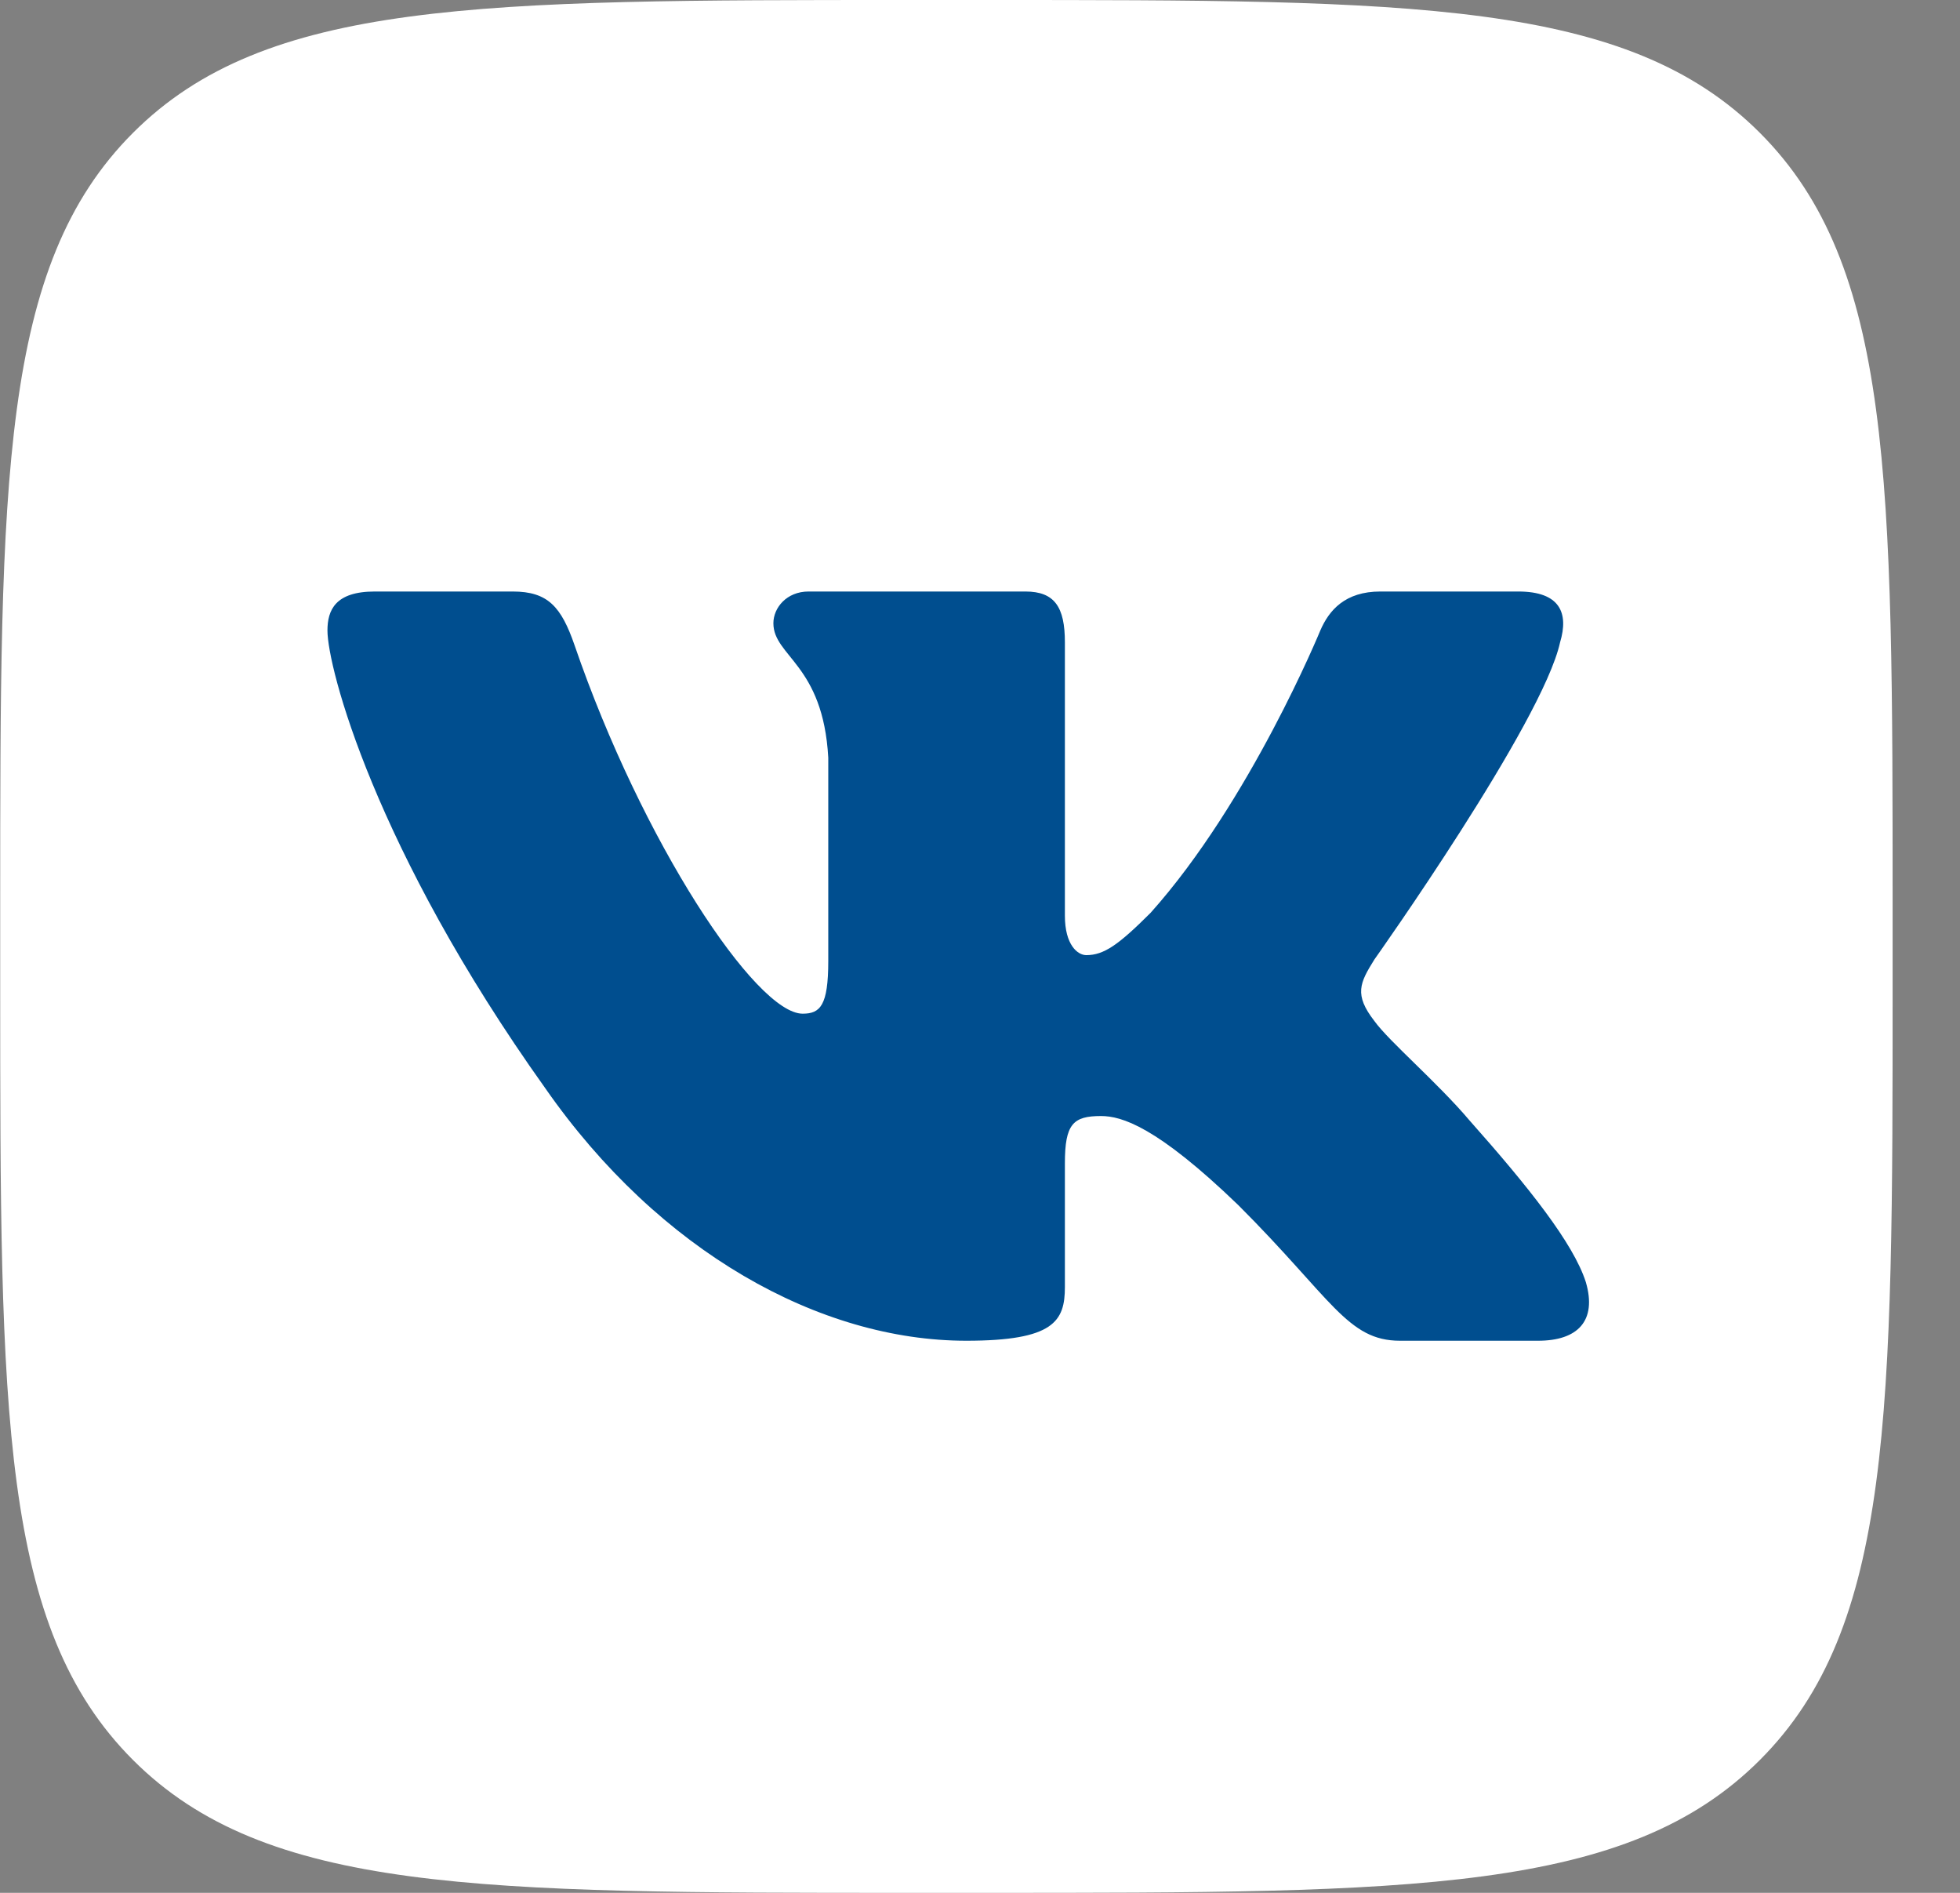
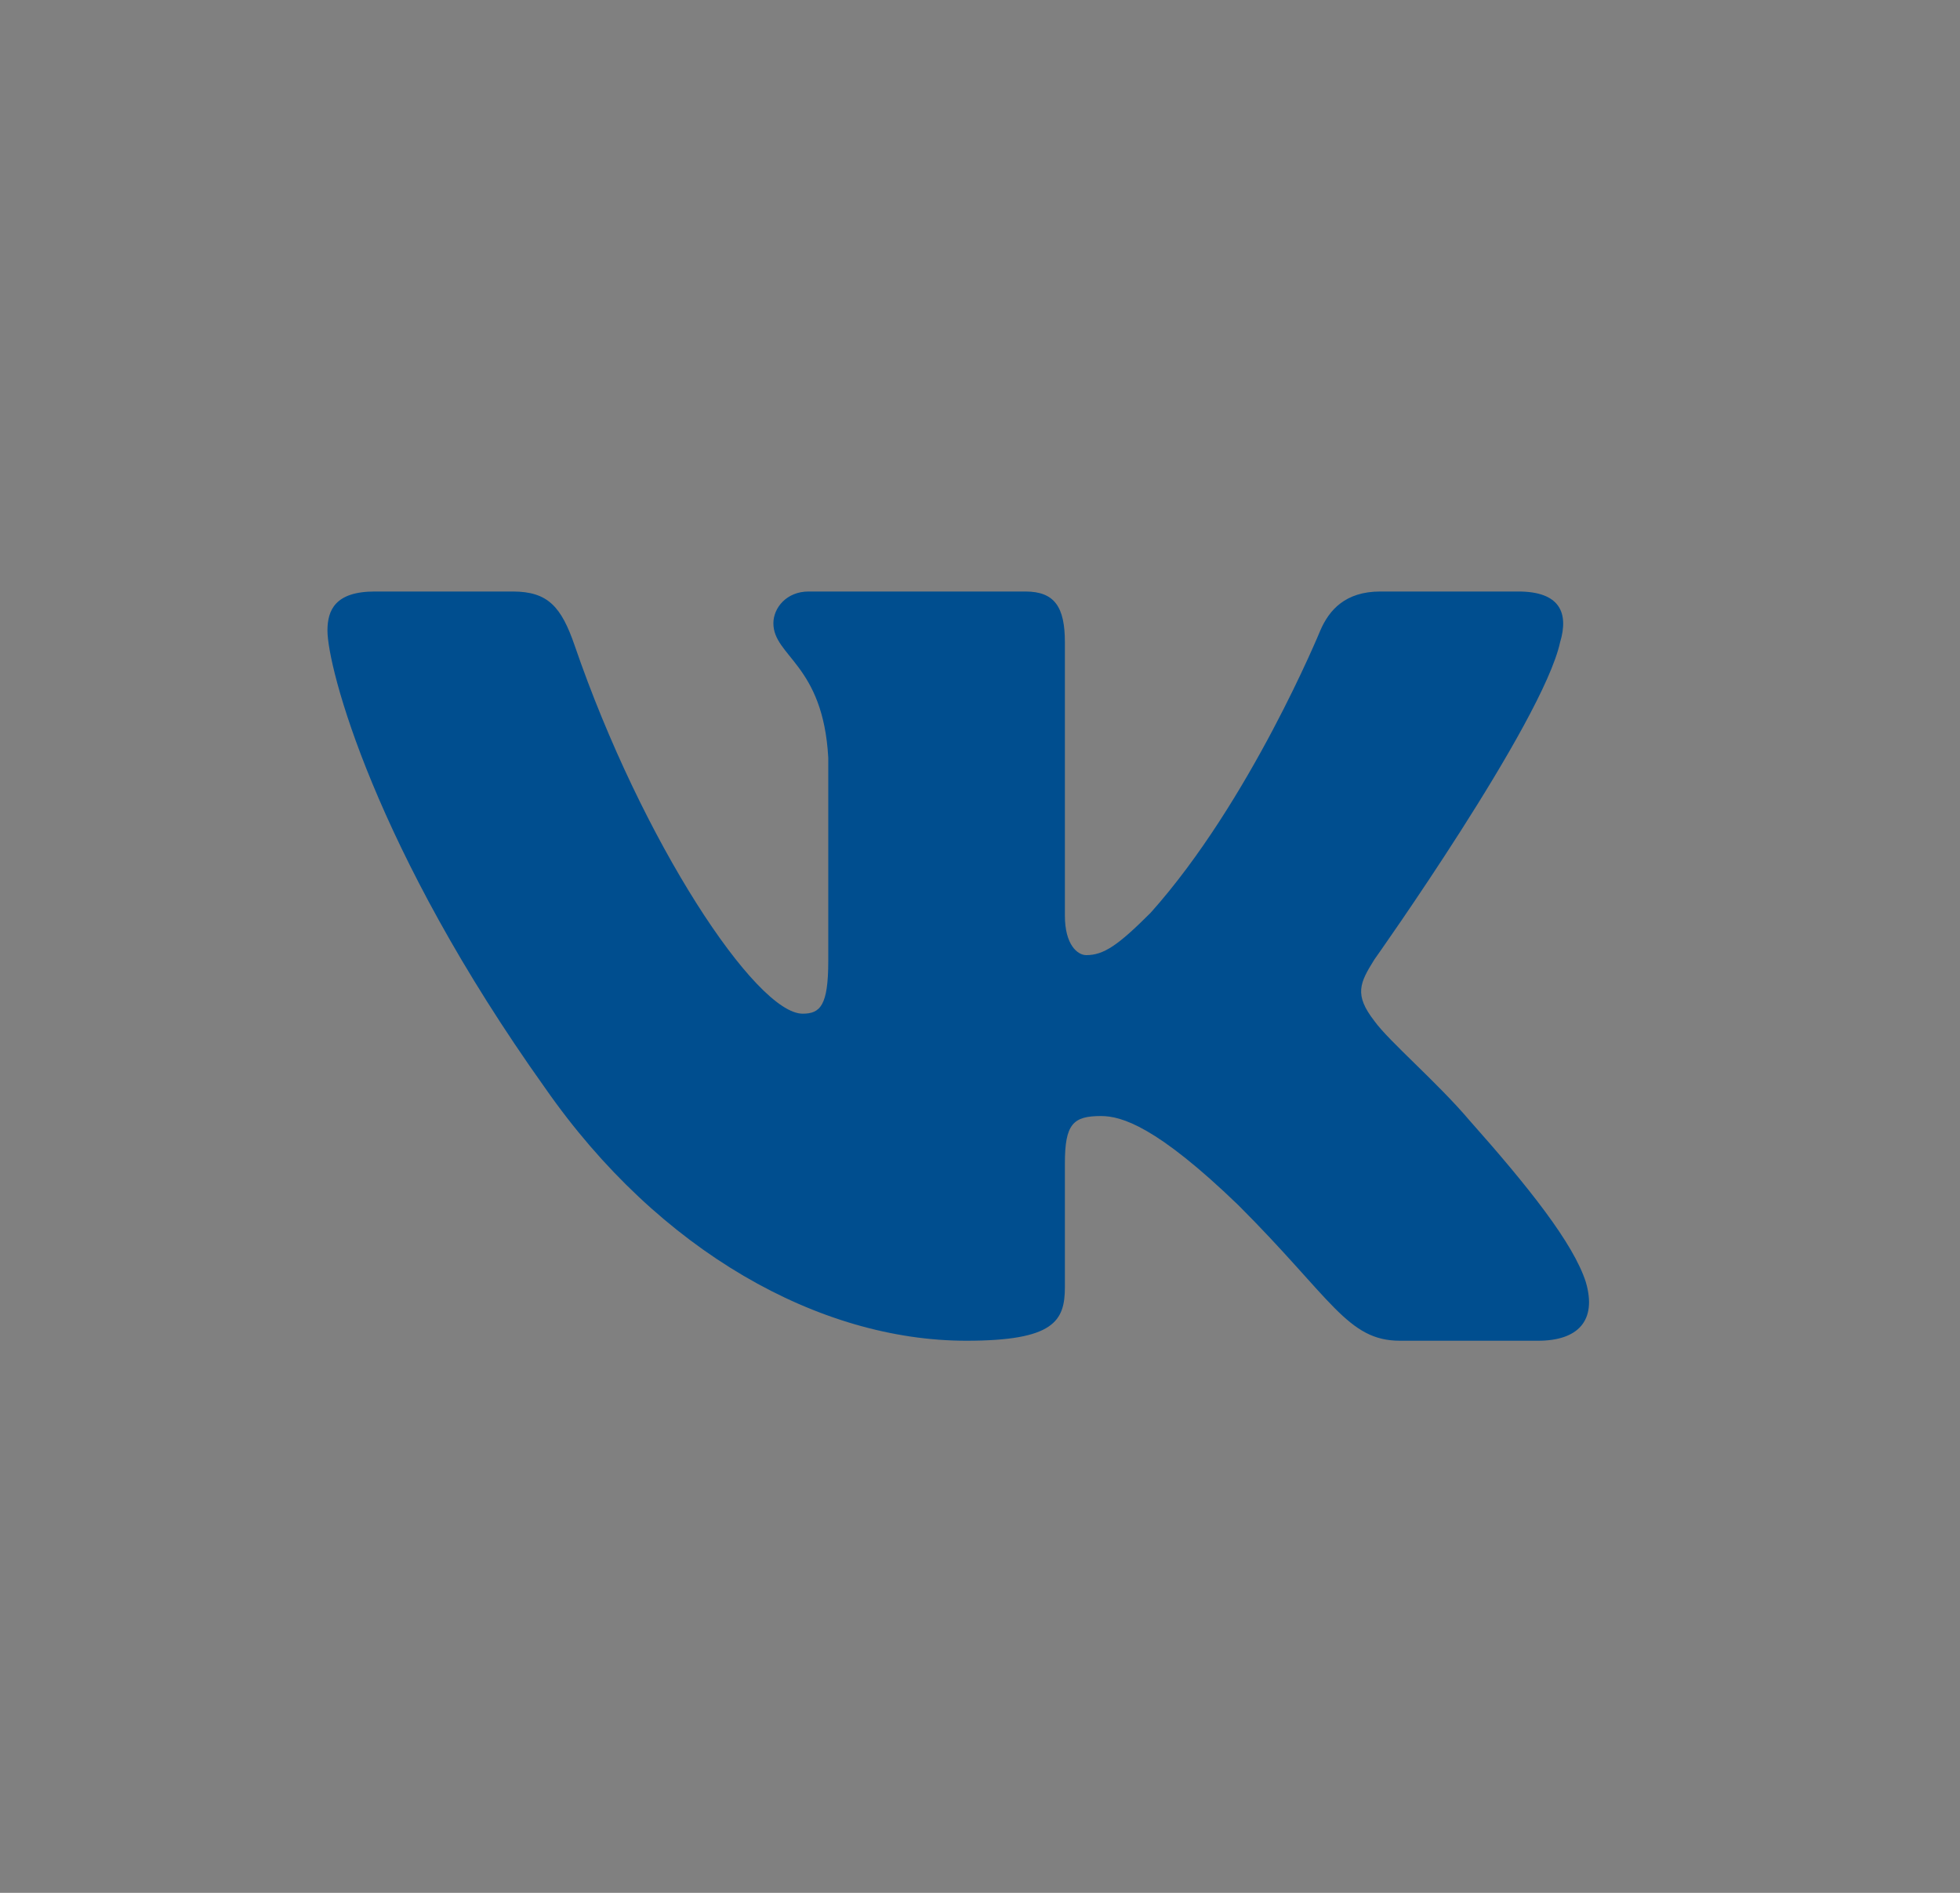
<svg xmlns="http://www.w3.org/2000/svg" width="29" height="28" viewBox="0 0 29 28" fill="none">
  <rect x="0" y="0" width="29" height="28" fill="#808080" stroke="none" />
-   <path d="M0.003 13.417C0.003 7.092 0.003 3.93 1.968 1.965C3.933 0 7.095 0 13.42 0H14.587C20.911 0 24.074 0 26.039 1.965C28.003 3.93 28.003 7.092 28.003 13.417V14.583C28.003 20.908 28.003 24.07 26.039 26.035C24.074 28 20.911 28 14.587 28H13.42C7.095 28 3.933 28 1.968 26.035C0.003 24.07 0.003 20.908 0.003 14.583L0.003 13.417Z" fill="white" />
  <path fill-rule="evenodd" clip-rule="evenodd" d="M7.587 8.75H5.545C4.961 8.75 4.845 9.025 4.845 9.327C4.845 9.868 5.537 12.55 8.068 16.098C9.756 18.52 12.133 19.833 14.297 19.833C15.595 19.833 15.756 19.542 15.756 19.039V17.208C15.756 16.625 15.879 16.509 16.29 16.509C16.593 16.509 17.112 16.66 18.323 17.828C19.708 19.212 19.936 19.833 20.715 19.833H22.757C23.341 19.833 23.632 19.542 23.464 18.966C23.28 18.392 22.619 17.56 21.742 16.573C21.266 16.011 20.552 15.405 20.335 15.103C20.032 14.713 20.119 14.54 20.335 14.194C20.335 14.194 22.823 10.69 23.083 9.501C23.213 9.068 23.083 8.75 22.465 8.75H20.423C19.904 8.75 19.665 9.025 19.535 9.327C19.535 9.327 18.496 11.858 17.025 13.502C16.549 13.978 16.333 14.129 16.073 14.129C15.944 14.129 15.756 13.978 15.756 13.545V9.501C15.756 8.981 15.605 8.75 15.172 8.75H11.963C11.639 8.75 11.443 8.991 11.443 9.219C11.443 9.711 12.179 9.825 12.255 11.209V14.216C12.255 14.875 12.136 14.995 11.876 14.995C11.184 14.995 9.5 12.453 8.501 9.544C8.305 8.978 8.109 8.75 7.587 8.75V8.75Z" fill="#004E8F" />
</svg>